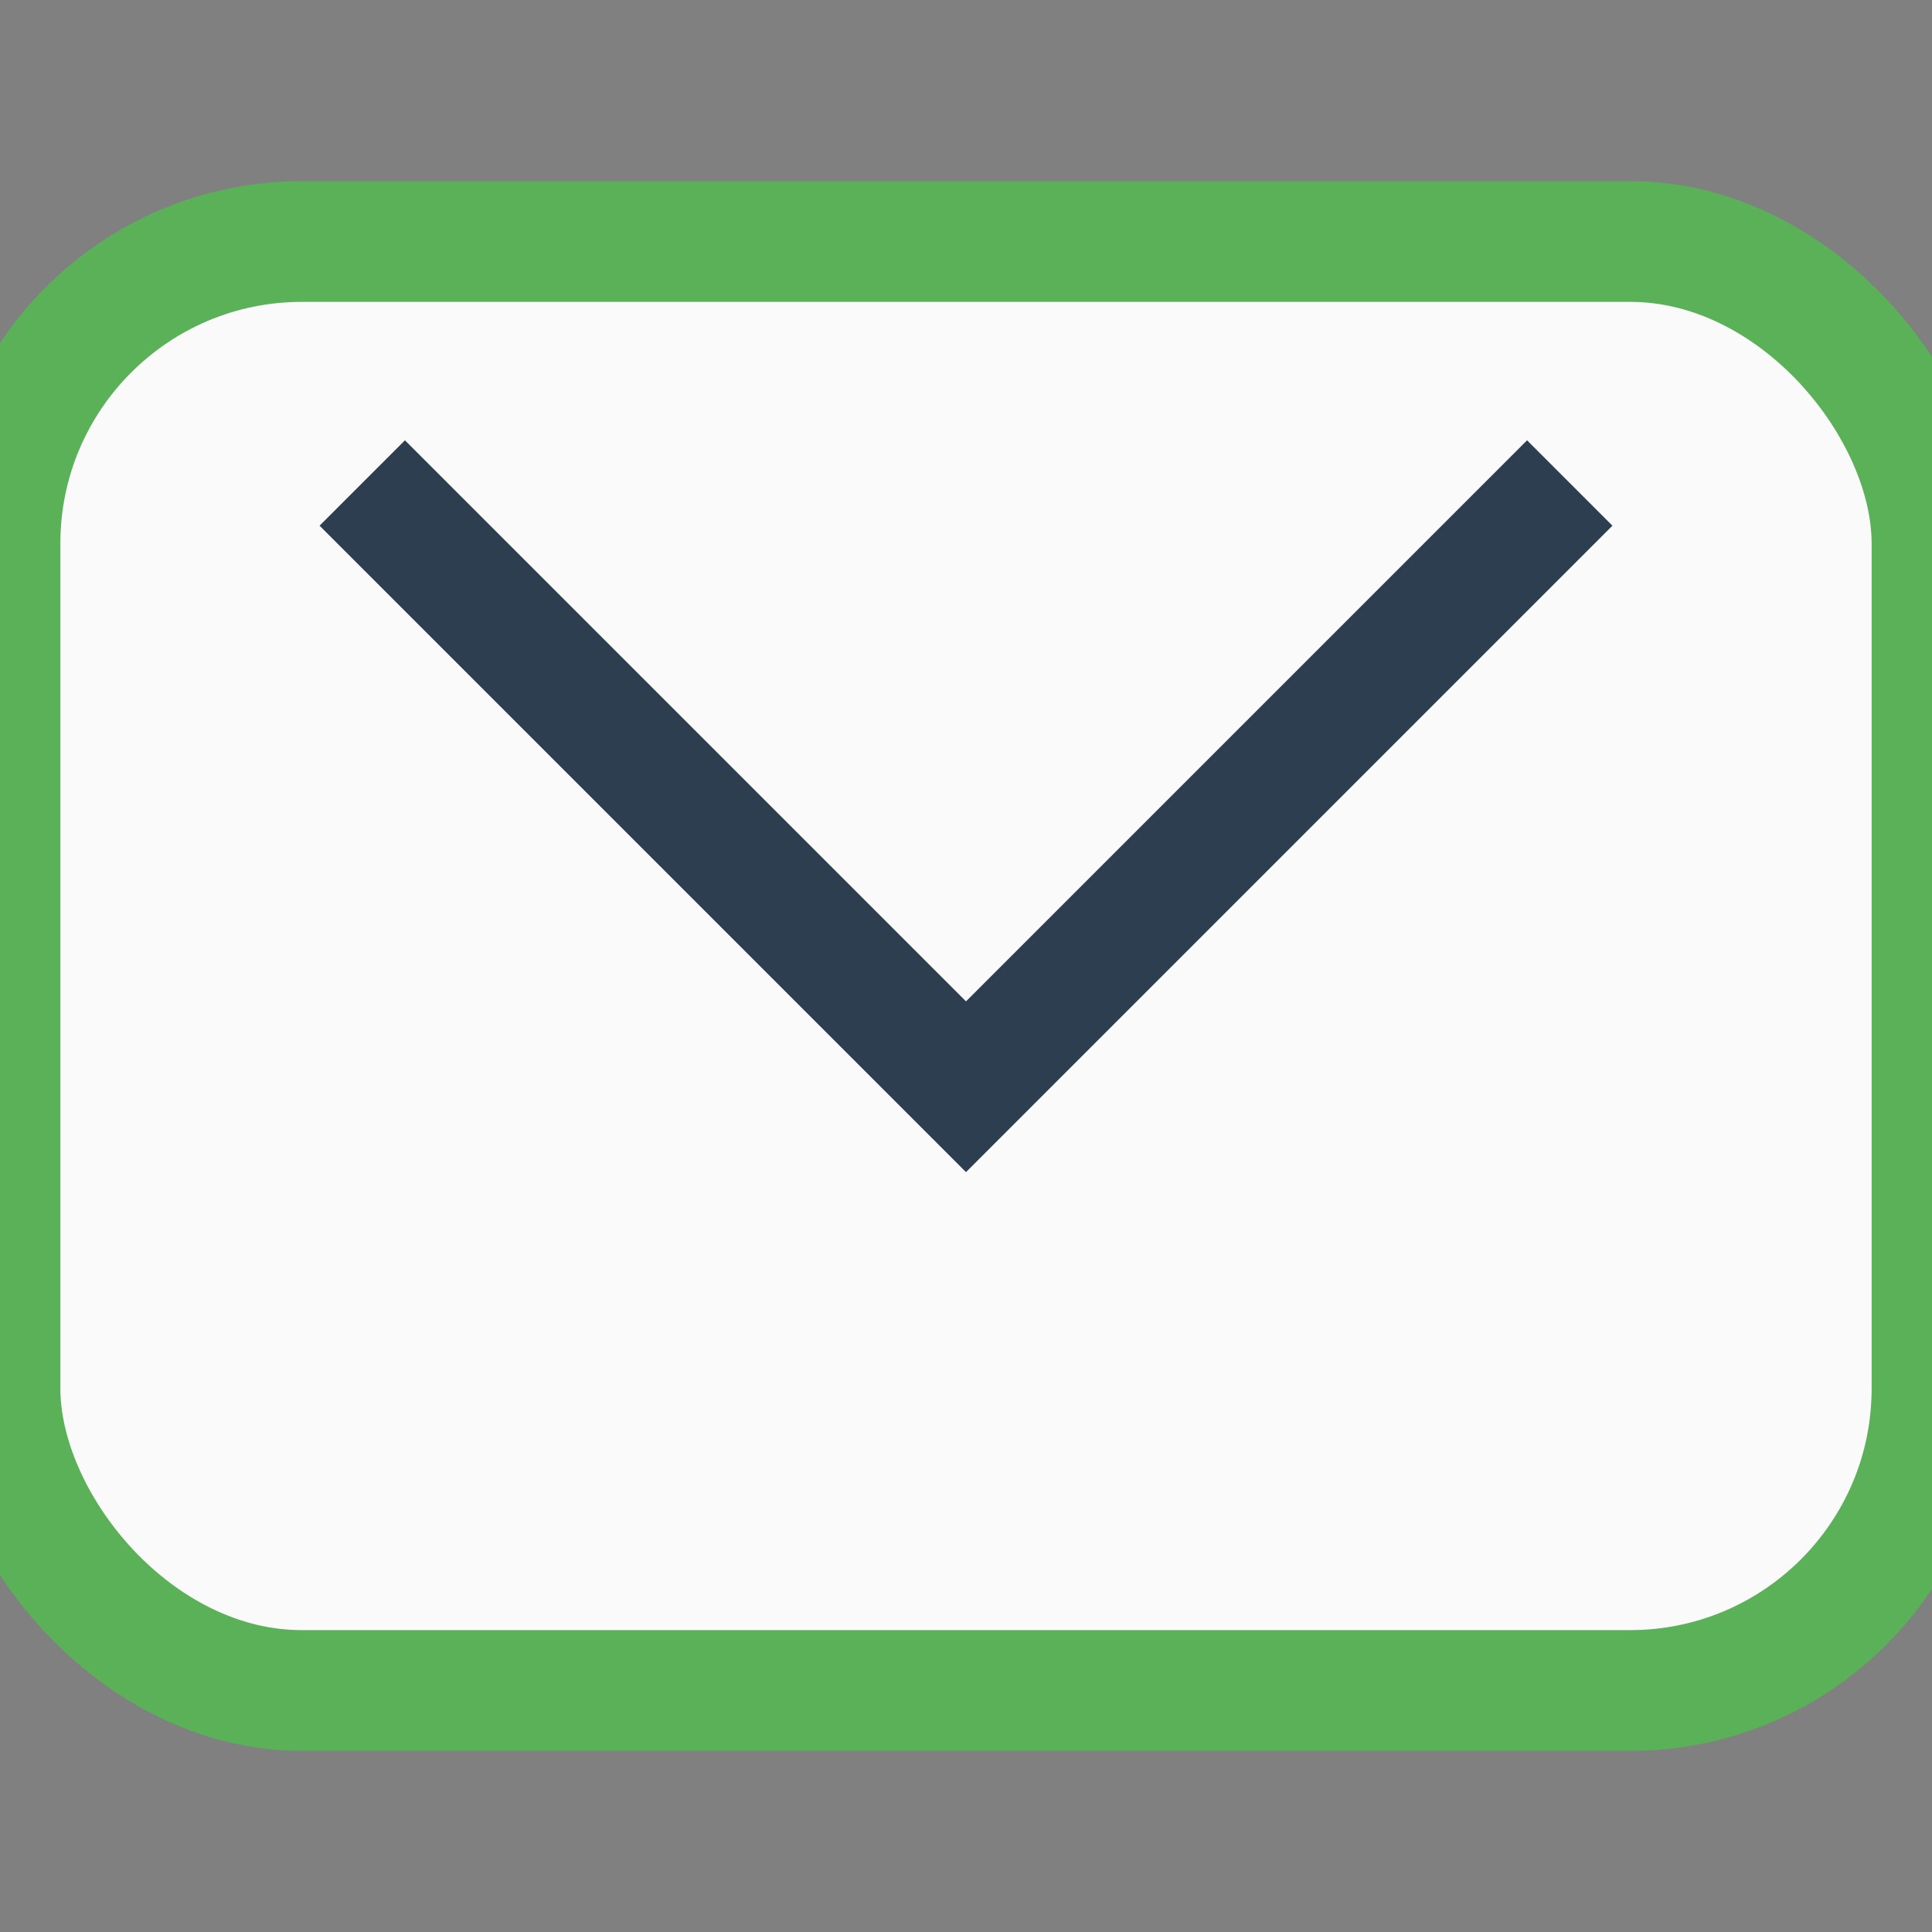
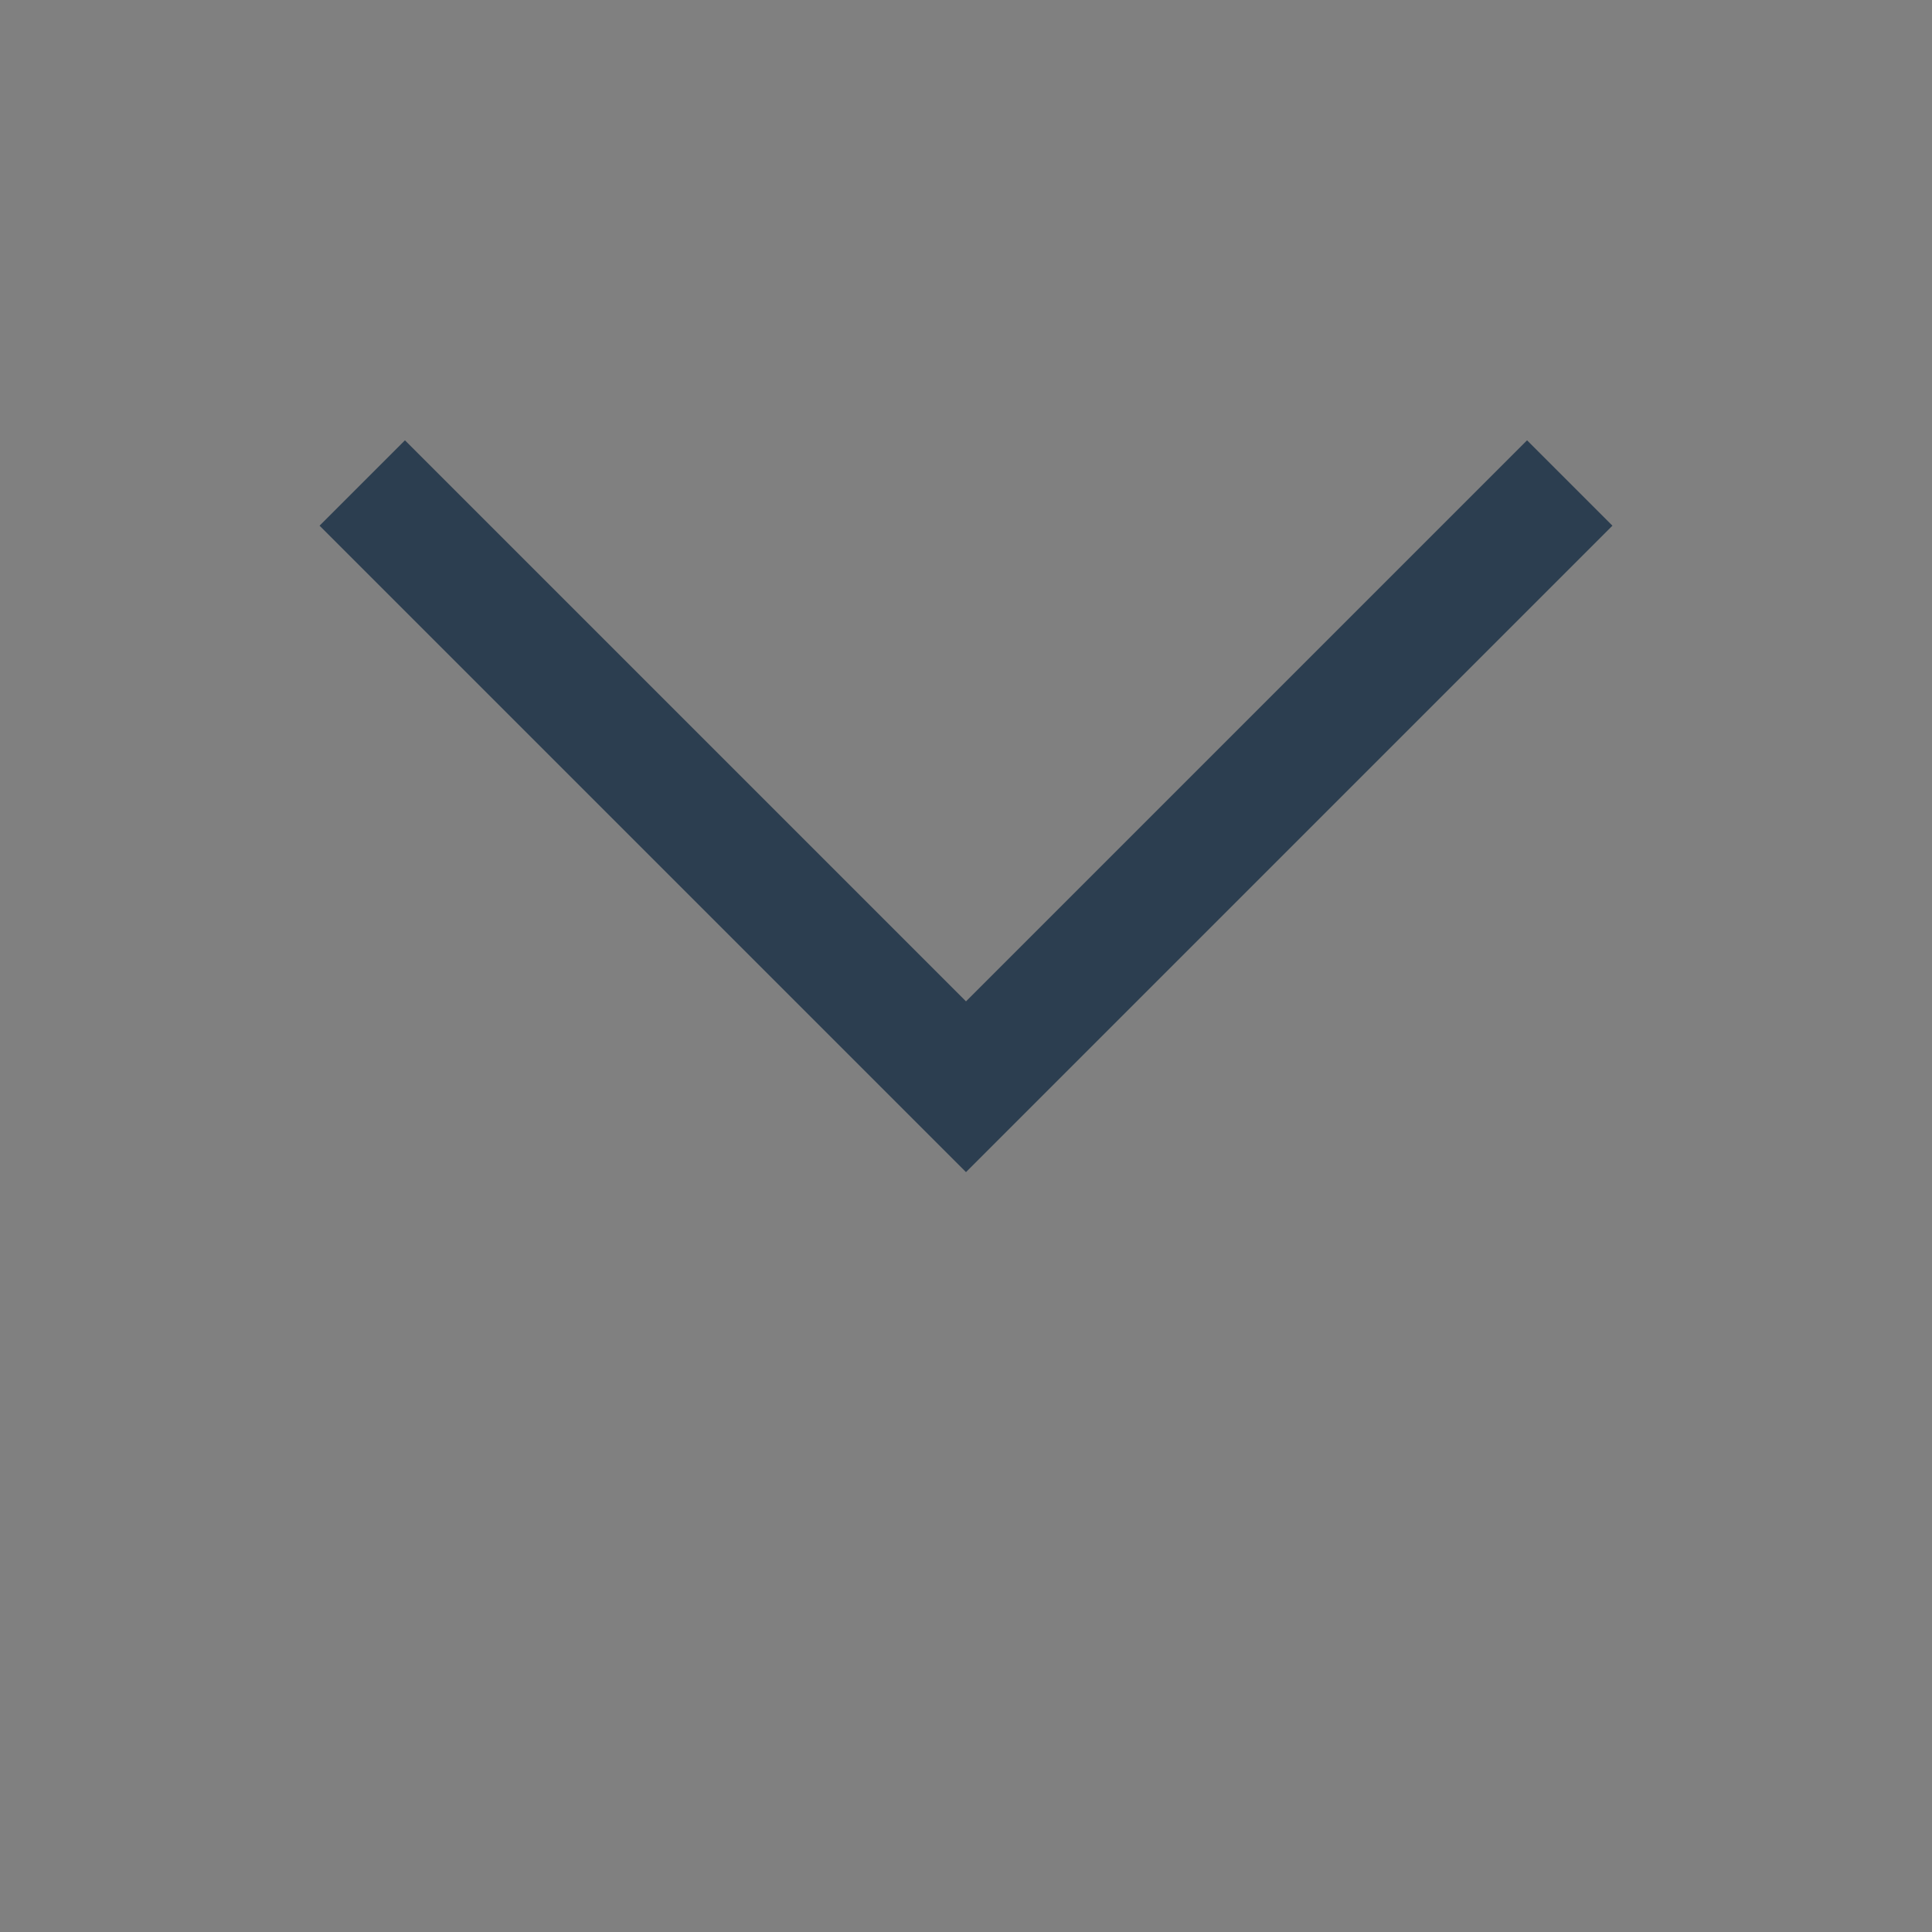
<svg xmlns="http://www.w3.org/2000/svg" width="32" height="32" viewBox="0 0 32 32">
  <rect x="0" y="0" width="32" height="32" fill="#808080" stroke="none" />
-   <rect width="32" height="24" y="4" rx="5" fill="#FAFAFA" stroke="#5AB157" stroke-width="2" />
  <polyline points="6,8 16,18 26,8" fill="none" stroke="#2C3E50" stroke-width="2" />
</svg>